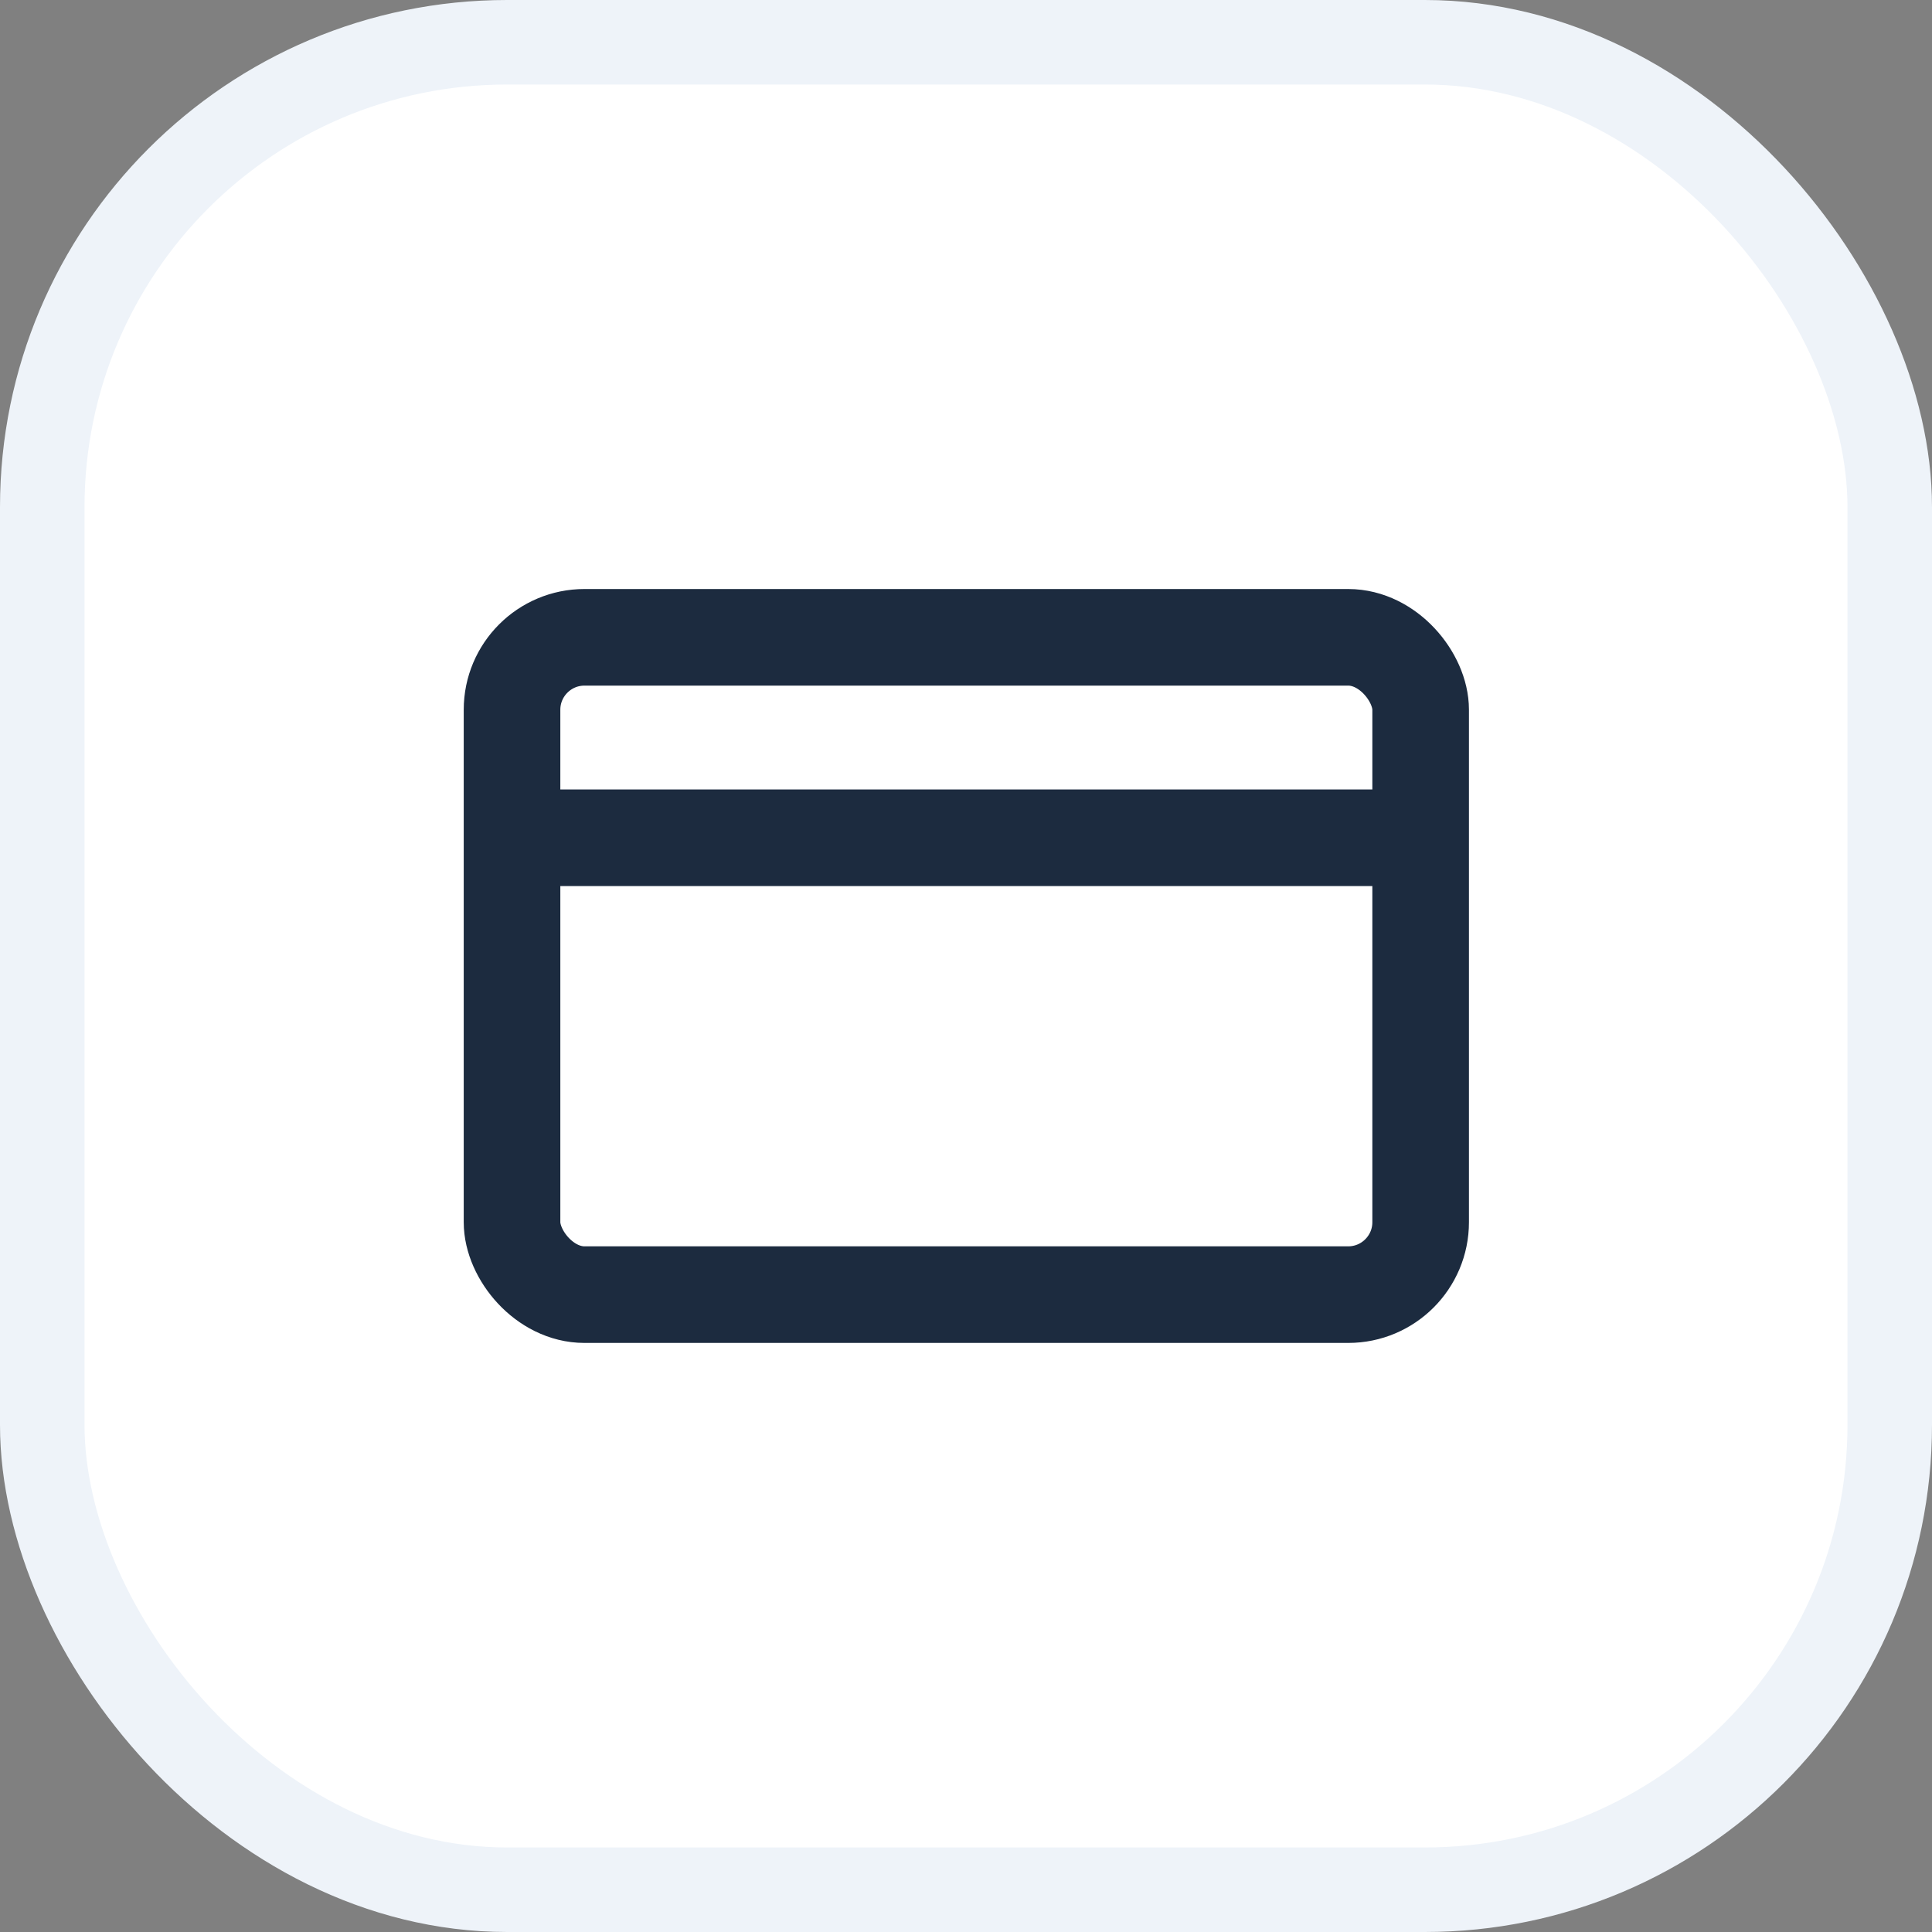
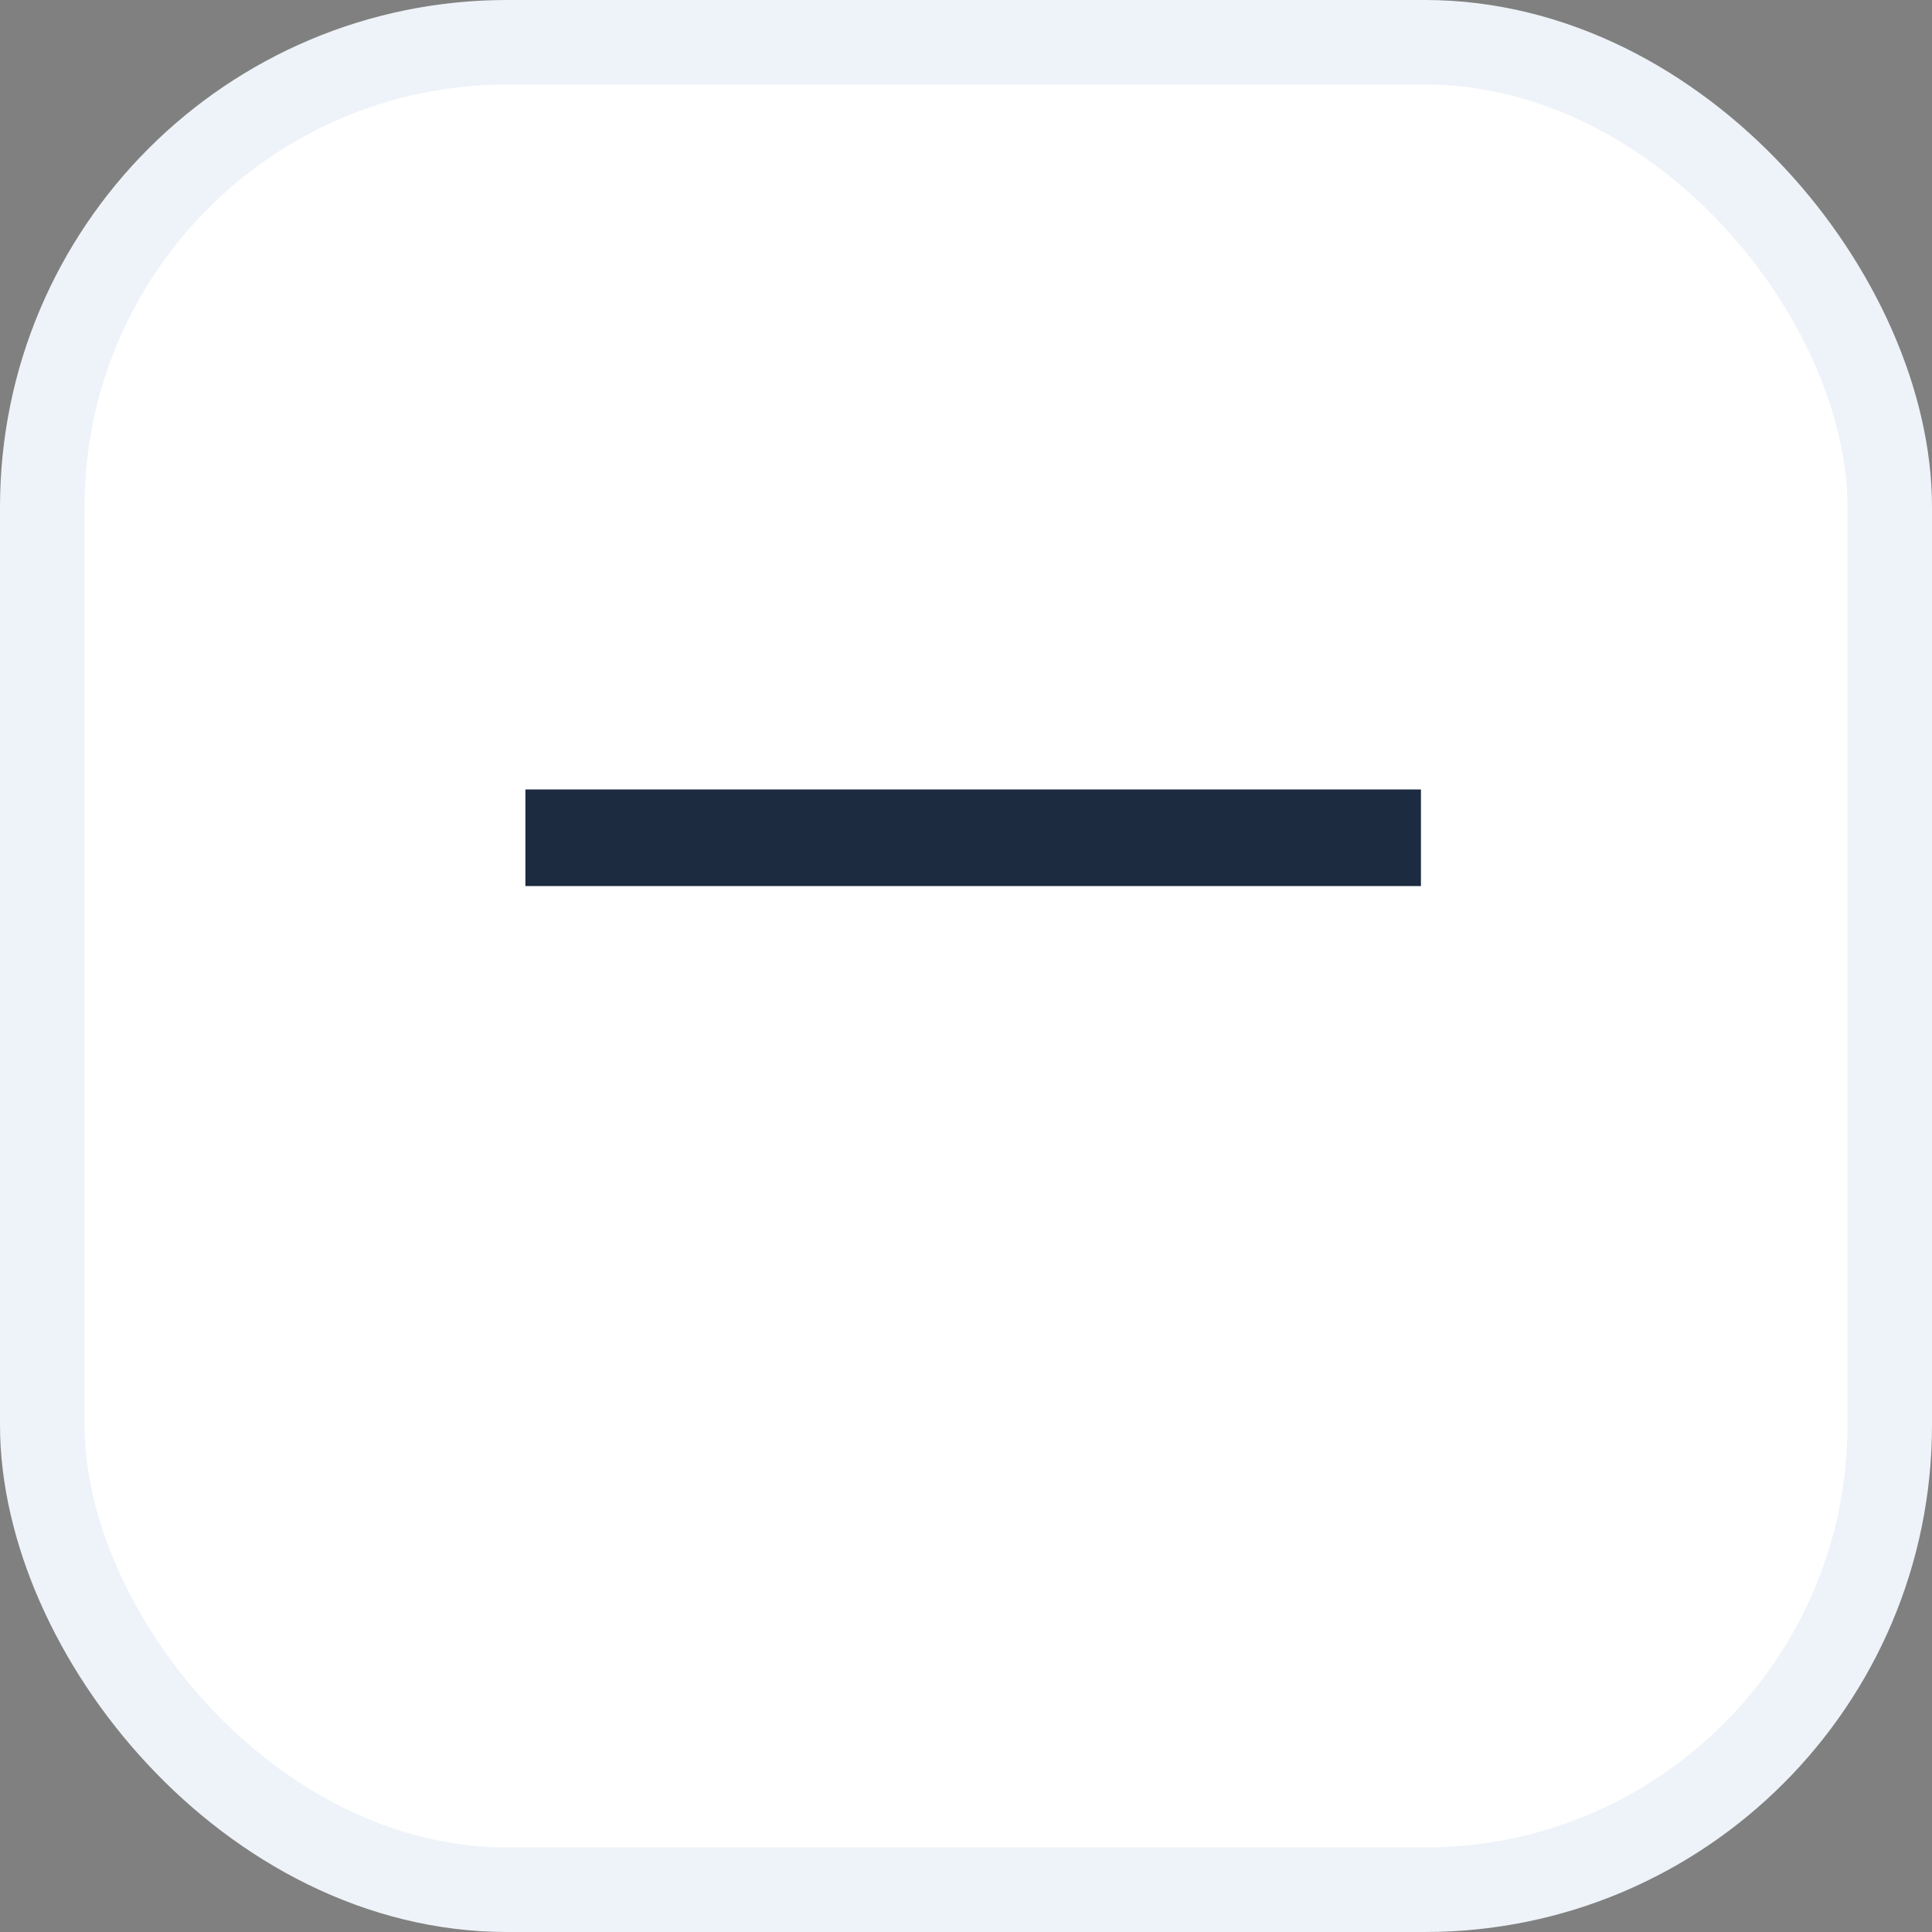
<svg xmlns="http://www.w3.org/2000/svg" width="40" height="40" viewBox="0 0 40 40" fill="none">
  <rect x="0" y="0" width="40" height="40" fill="#808080" stroke="none" />
  <rect x="0.875" y="0.875" width="38.25" height="38.25" rx="9.625" fill="white" />
-   <rect x="10.601" y="13.195" width="18.812" height="13.609" rx="1.5" stroke="#1C2B3F" stroke-width="2" />
  <path d="M10.878 17.345H29.419" stroke="#1C2B3F" stroke-width="2" />
  <rect x="0.875" y="0.875" width="38.25" height="38.25" rx="9.625" stroke="#EEF3F9" stroke-width="1.75" />
</svg>